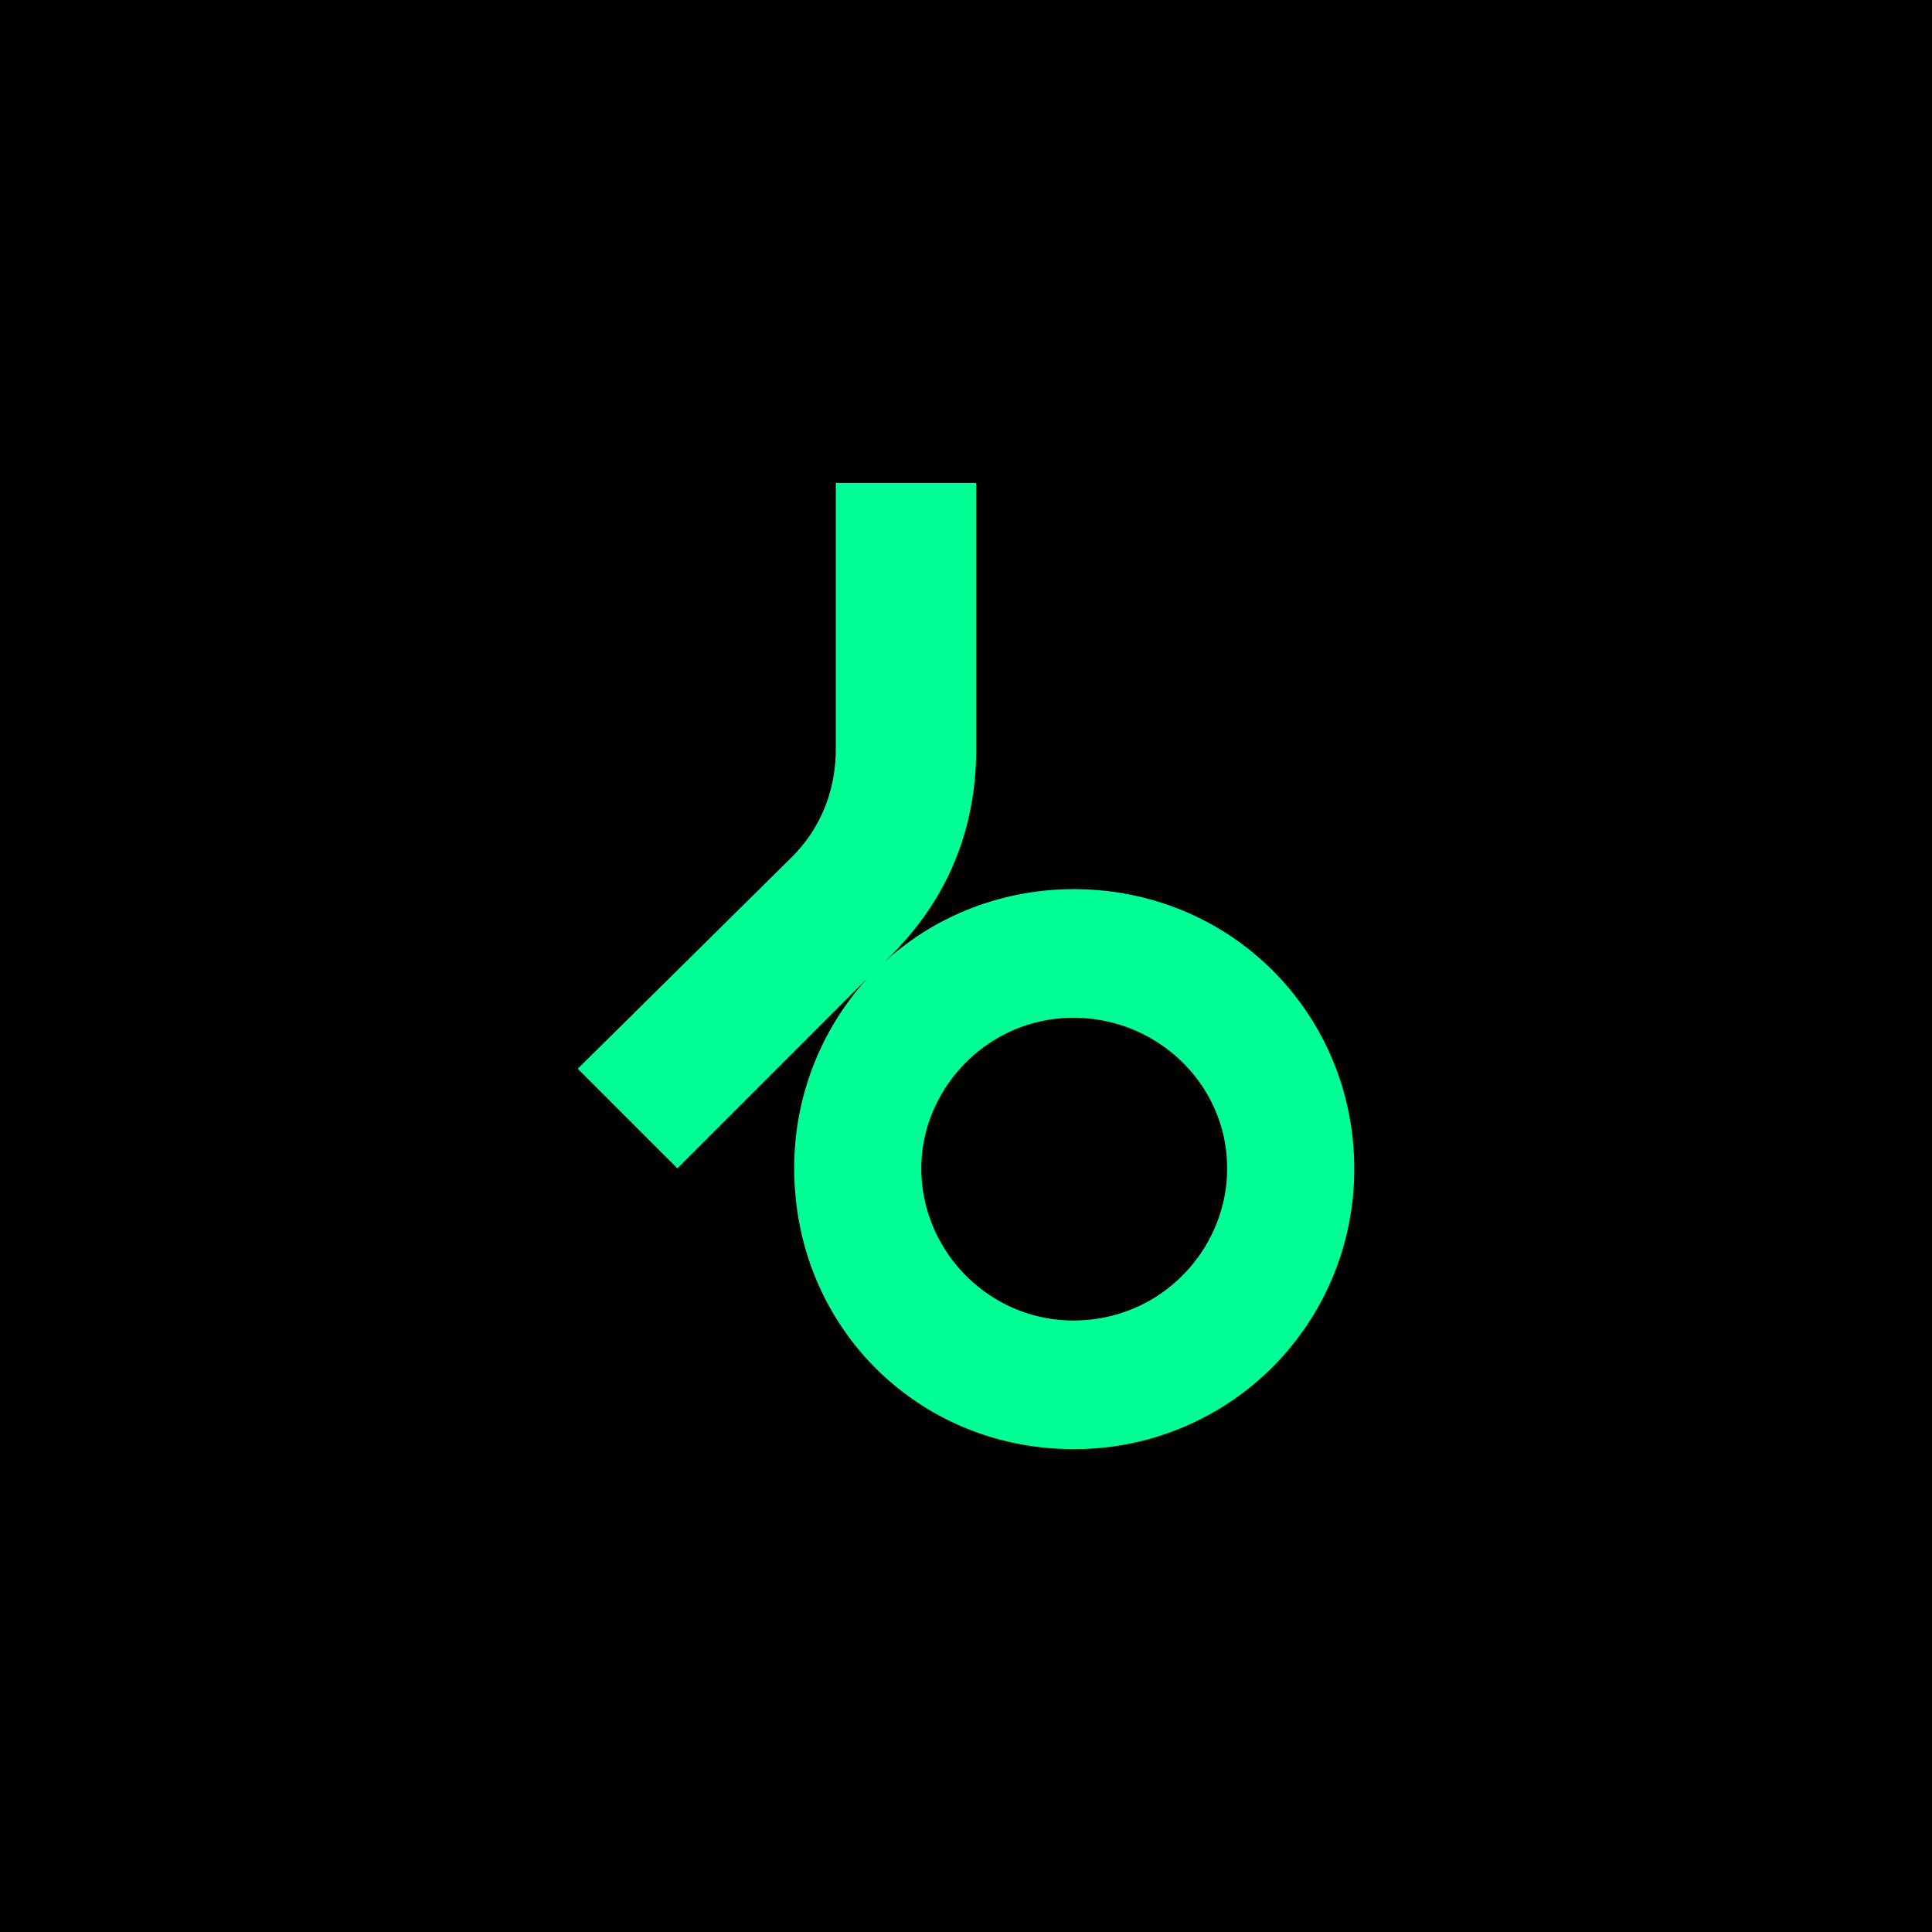
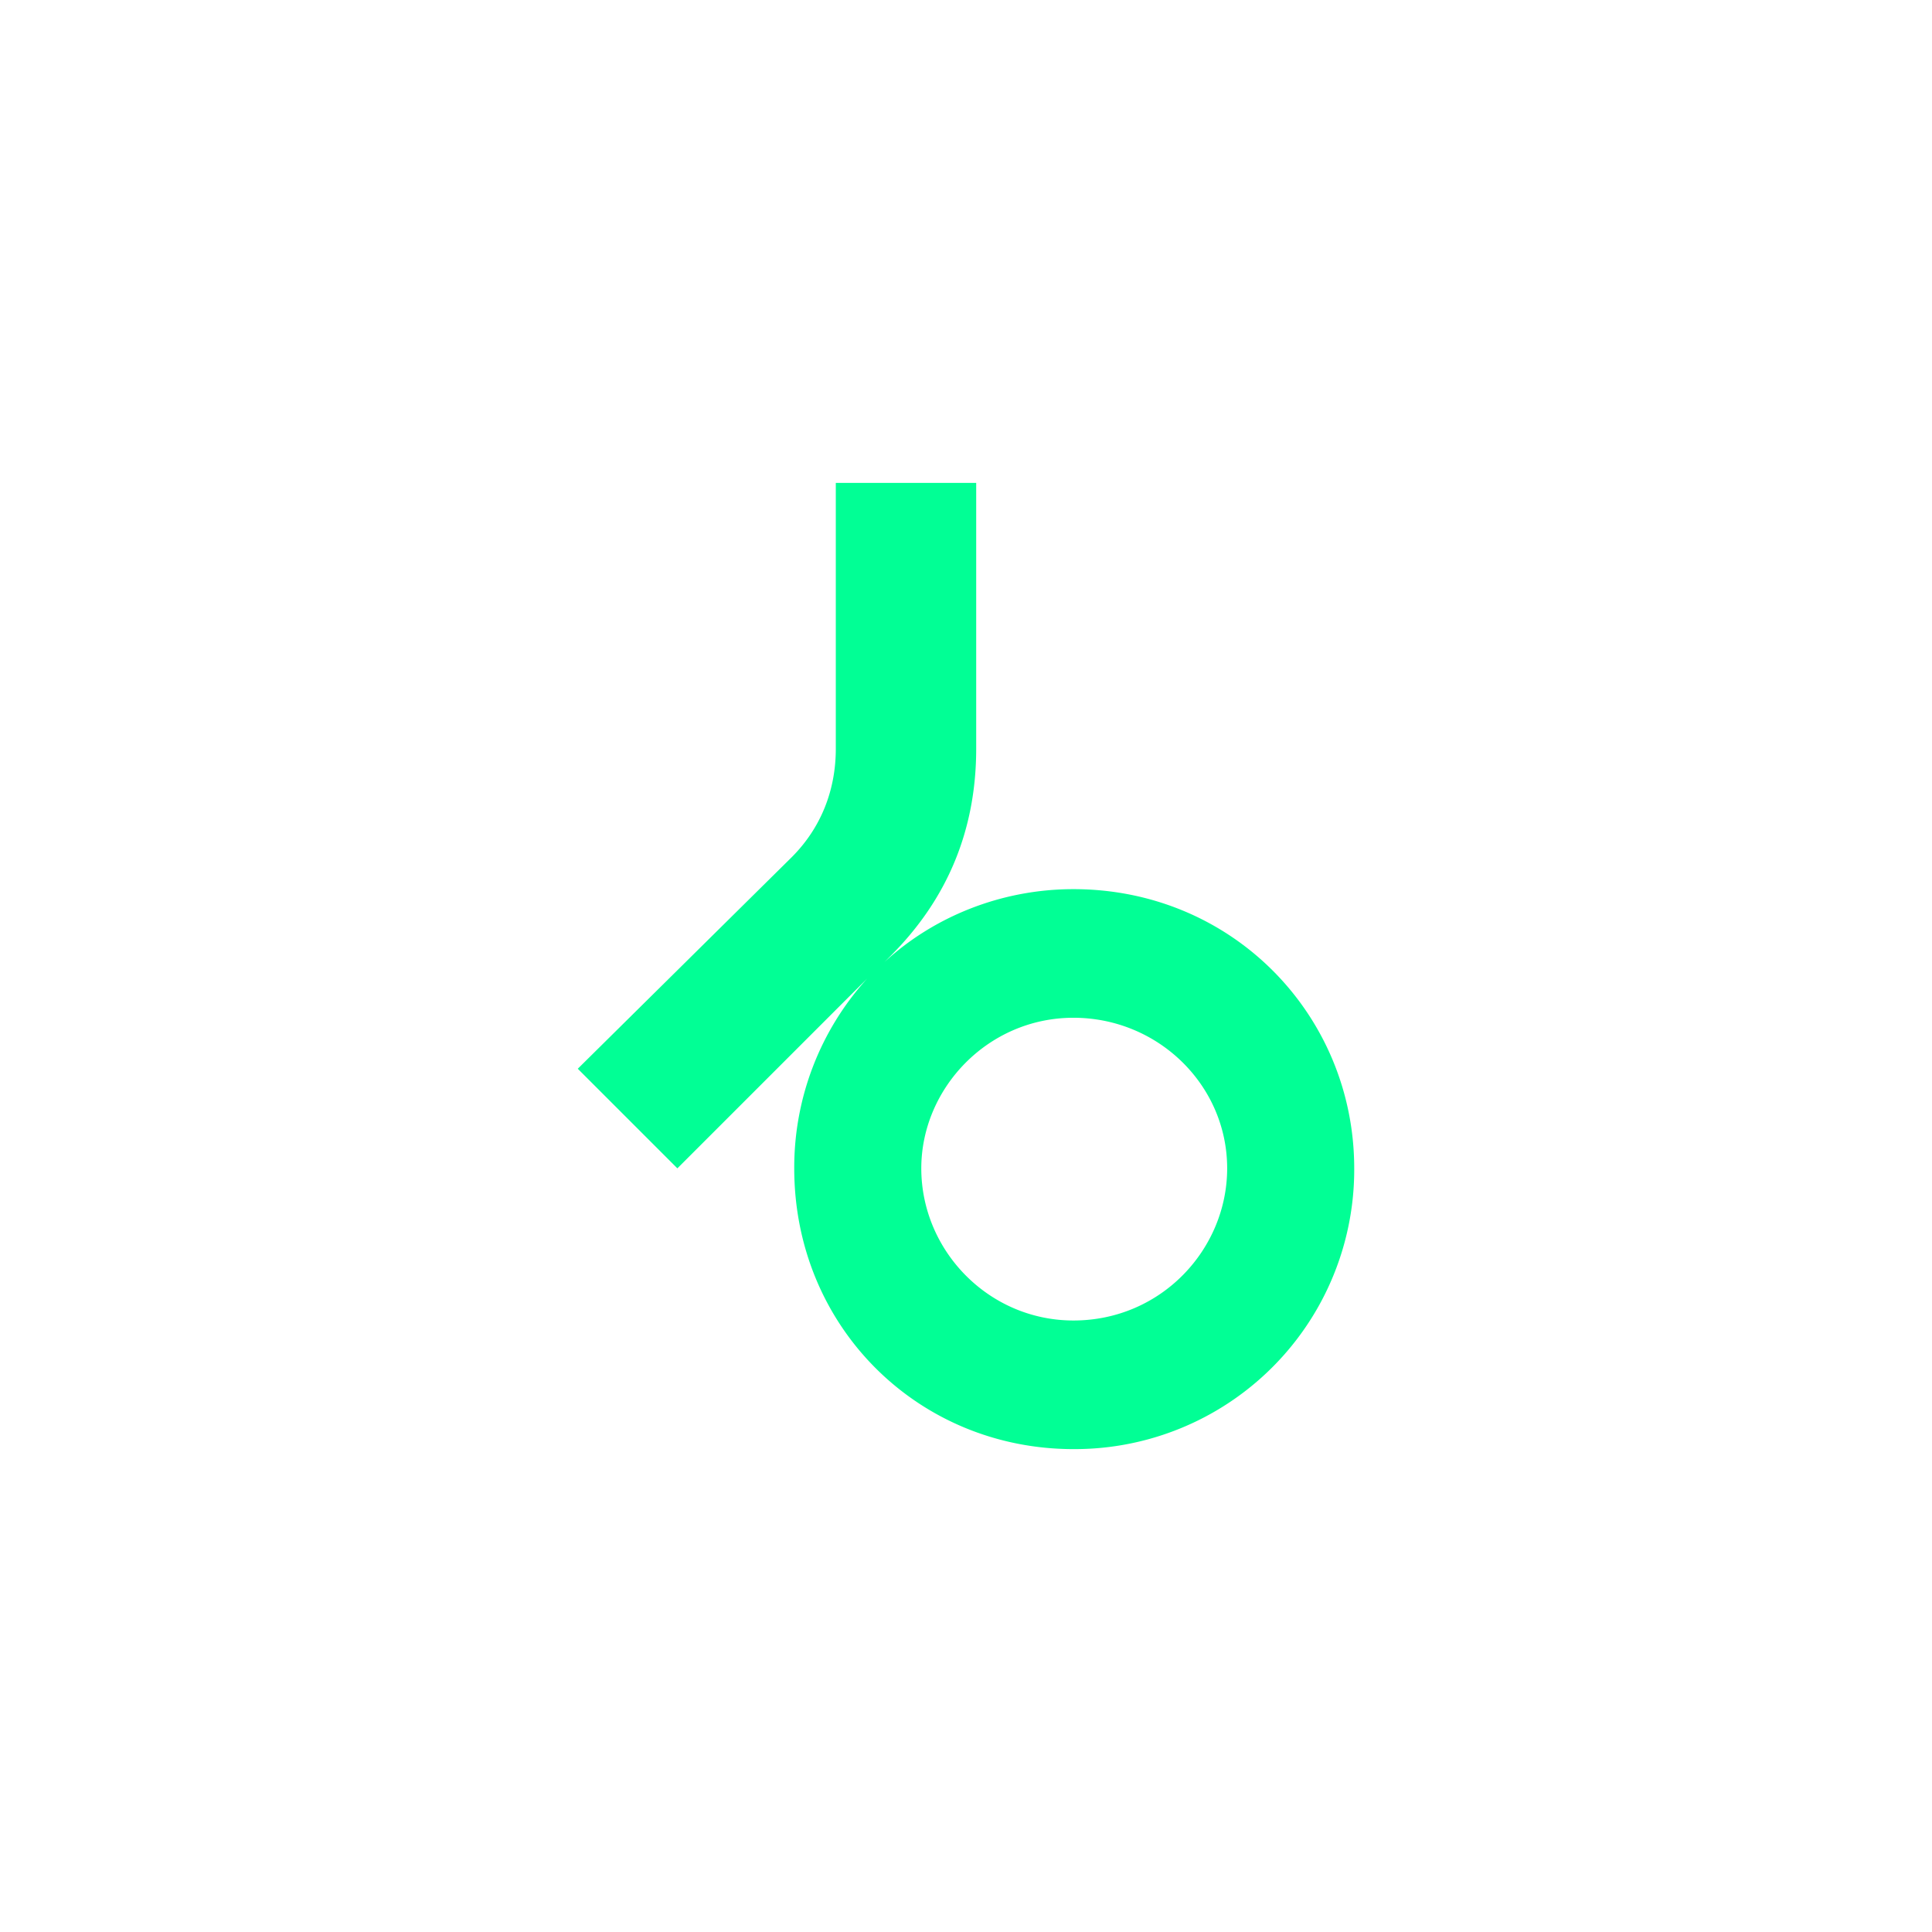
<svg xmlns="http://www.w3.org/2000/svg" viewBox="0 0 72 72" style="enable-background:new 0 0 72 72" xml:space="preserve">
-   <path d="M0 0h72v72H0z" />
  <path d="M50.468 43.54a10.416 10.416 0 0 1-10.464 10.464c-5.787 0-10.405-4.559-10.405-10.463a10.47 10.47 0 0 1 2.718-7.073l-7.073 7.073-3.712-3.712 7.98-7.891c1.08-1.082 1.636-2.485 1.636-4.034v-9.908h5.232v9.908c0 3.04-1.082 5.612-3.186 7.716l-.234.234c1.842-1.695 4.355-2.718 7.044-2.718 5.934 0 10.464 4.705 10.464 10.405m-4.735 0c0-3.098-2.572-5.612-5.729-5.612-3.186 0-5.67 2.63-5.67 5.612 0 3.069 2.514 5.67 5.67 5.67 3.274 0 5.729-2.66 5.729-5.67" style="fill:#01ff95" />
</svg>